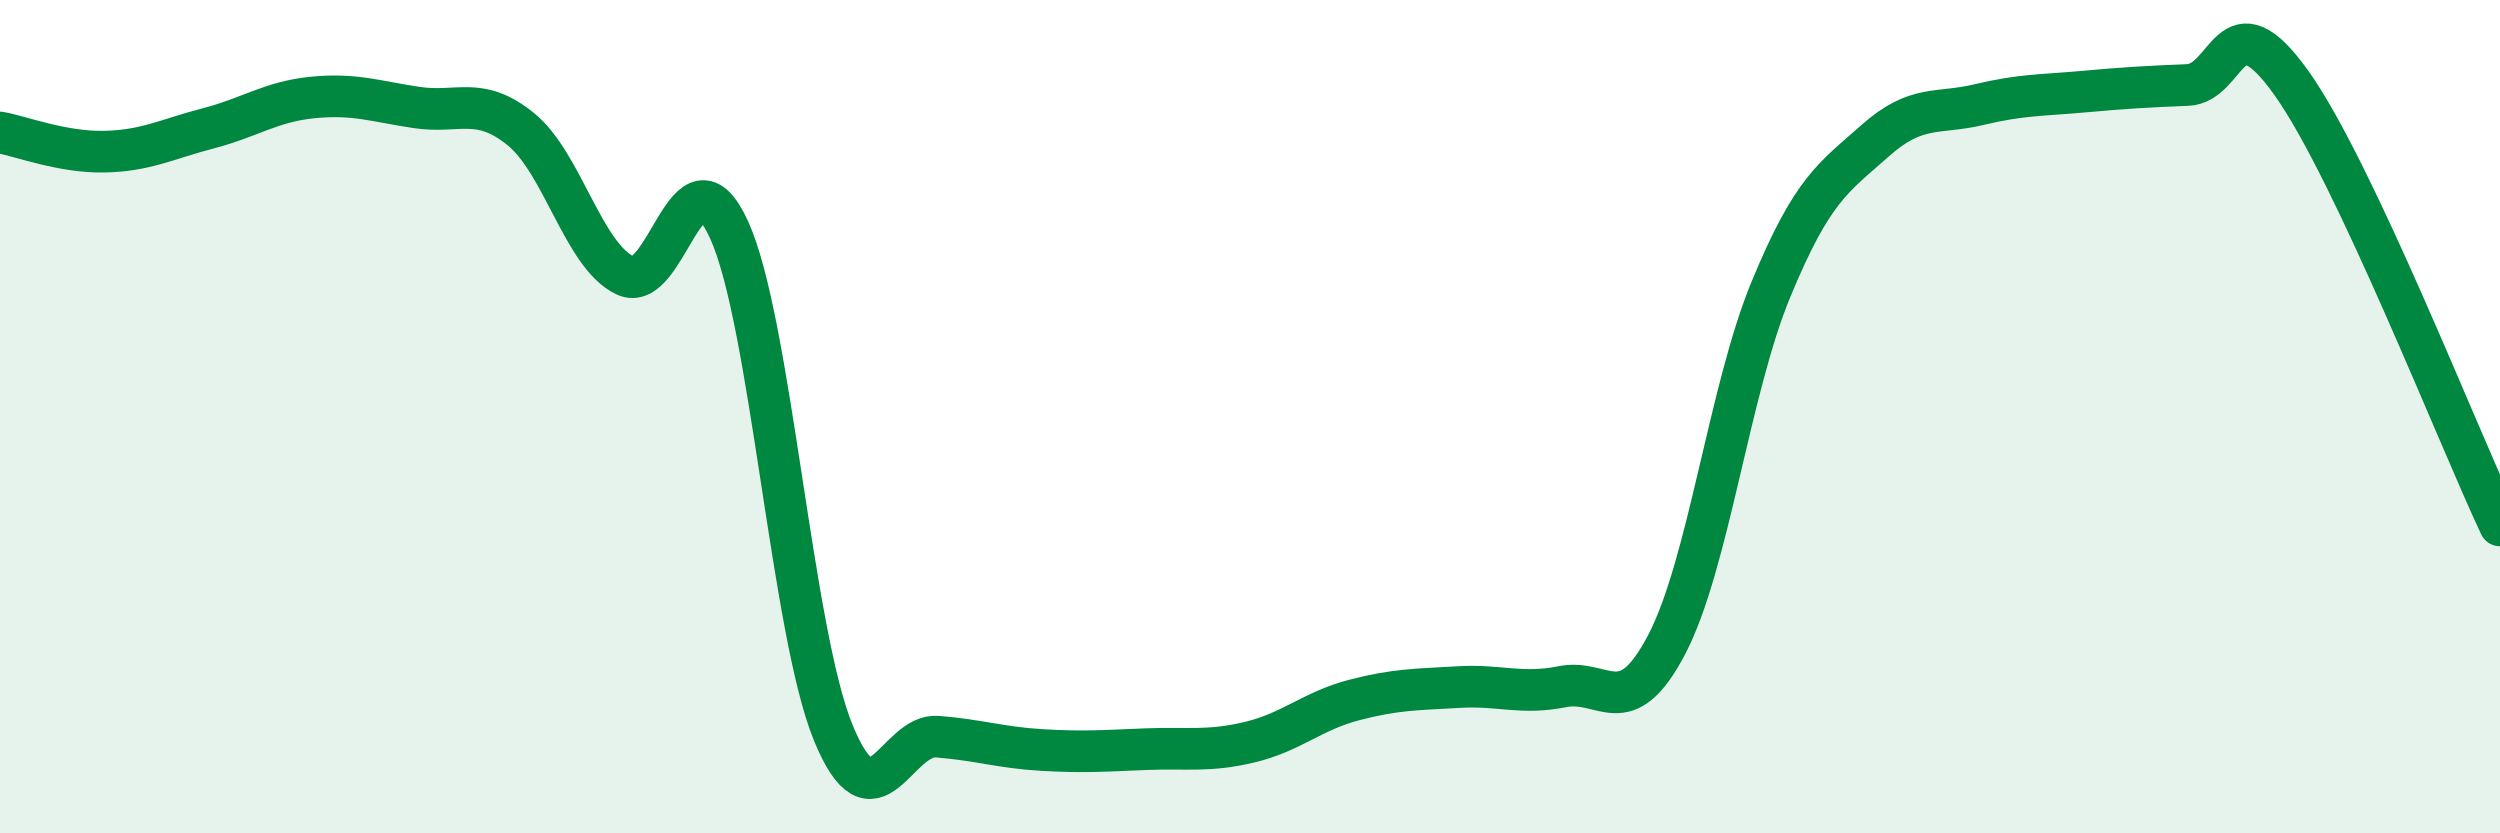
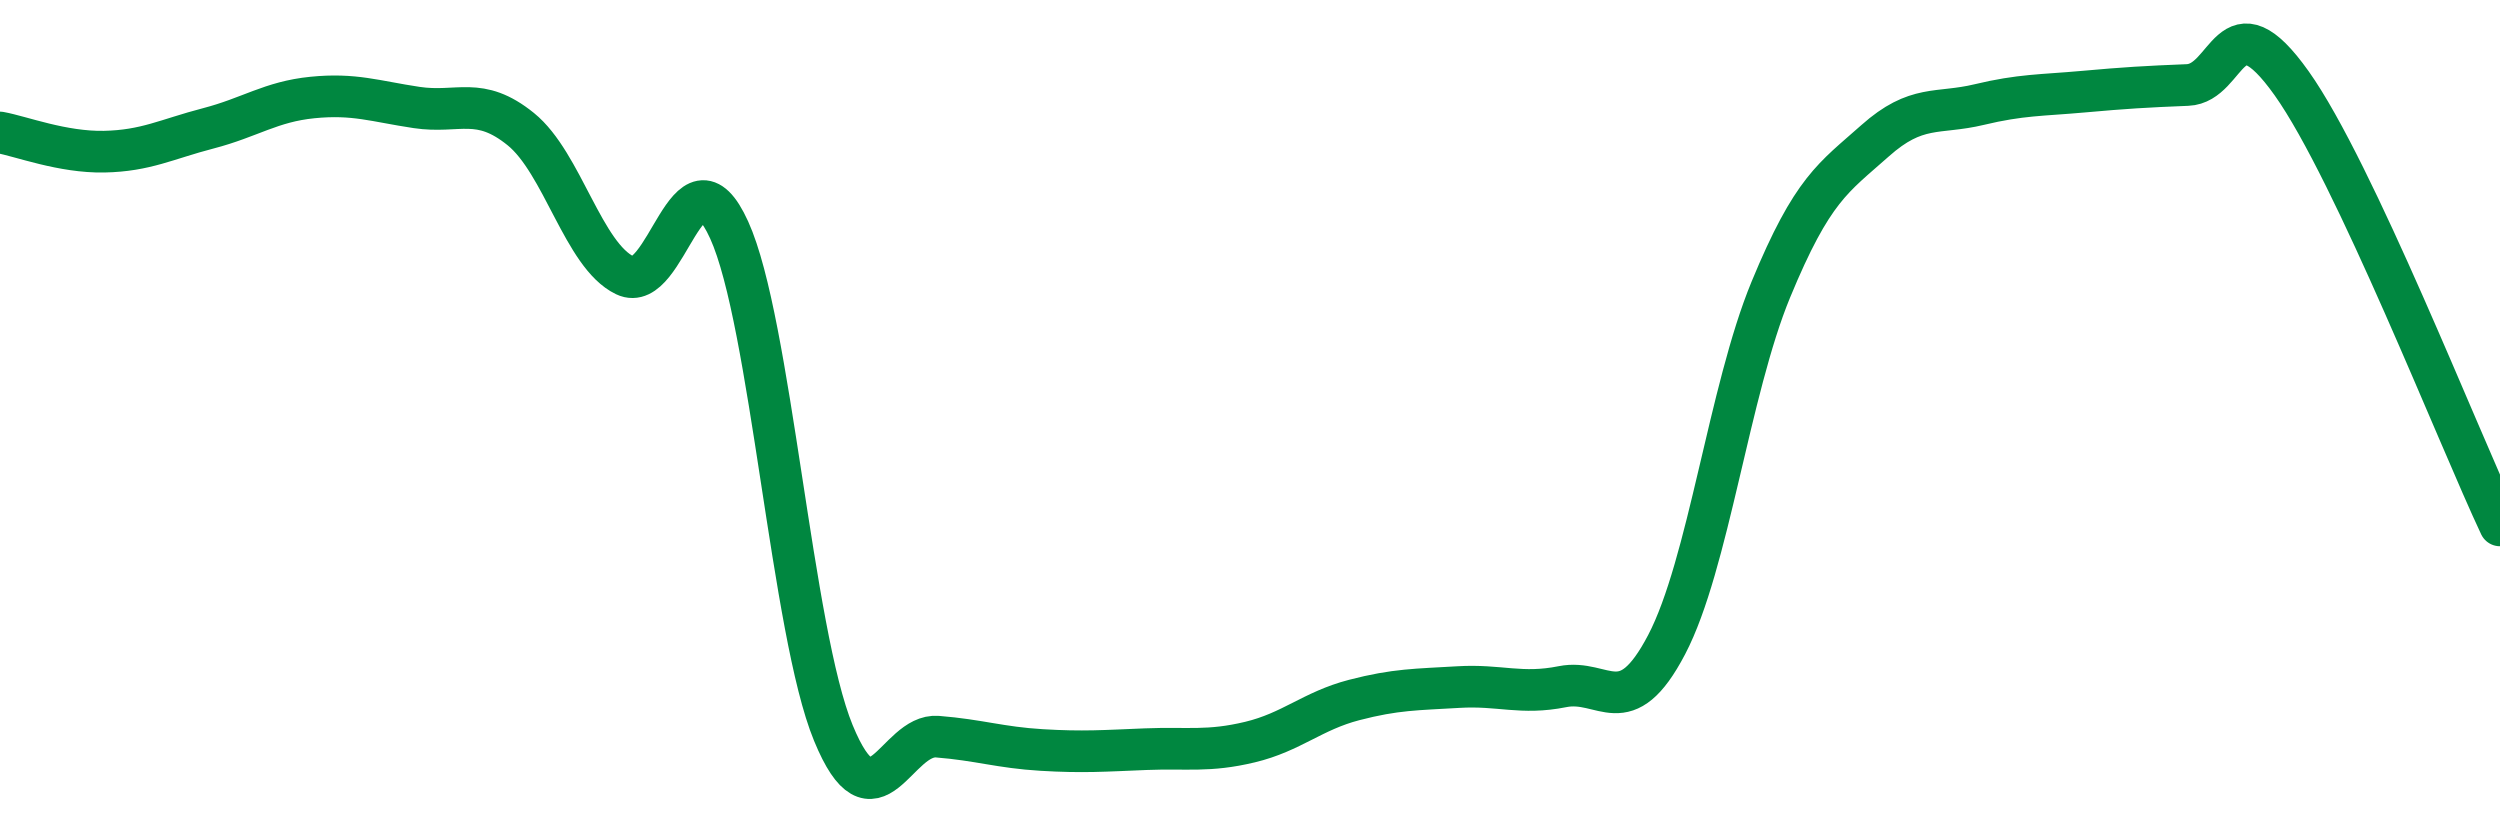
<svg xmlns="http://www.w3.org/2000/svg" width="60" height="20" viewBox="0 0 60 20">
-   <path d="M 0,3.18 C 0.5,3.27 1.5,3.66 2.5,3.64 C 3.5,3.62 4,3.34 5,3.08 C 6,2.82 6.5,2.44 7.5,2.34 C 8.5,2.24 9,2.43 10,2.58 C 11,2.73 11.5,2.29 12.5,3.1 C 13.5,3.91 14,6.13 15,6.61 C 16,7.09 16.5,3.32 17.5,5.52 C 18.5,7.72 19,15.16 20,17.59 C 21,20.02 21.5,17.6 22.5,17.68 C 23.5,17.76 24,17.94 25,18 C 26,18.06 26.5,18.02 27.5,17.98 C 28.5,17.94 29,18.05 30,17.81 C 31,17.57 31.5,17.06 32.5,16.8 C 33.5,16.54 34,16.55 35,16.49 C 36,16.43 36.5,16.68 37.5,16.48 C 38.5,16.28 39,17.38 40,15.47 C 41,13.56 41.5,9.37 42.5,6.95 C 43.5,4.53 44,4.27 45,3.38 C 46,2.49 46.5,2.75 47.5,2.51 C 48.5,2.27 49,2.29 50,2.2 C 51,2.11 51.5,2.08 52.5,2.04 C 53.5,2 53.5,-0.11 55,2 C 56.5,4.11 59,10.49 60,12.61L60 20L0 20Z" fill="#008740" opacity="0.1" stroke-linecap="round" stroke-linejoin="round" />
  <path d="M 0,3.18 C 0.5,3.27 1.5,3.66 2.5,3.64 C 3.5,3.62 4,3.34 5,3.08 C 6,2.82 6.5,2.44 7.5,2.34 C 8.5,2.24 9,2.43 10,2.58 C 11,2.73 11.5,2.29 12.5,3.1 C 13.5,3.91 14,6.13 15,6.61 C 16,7.09 16.5,3.32 17.5,5.52 C 18.5,7.72 19,15.16 20,17.59 C 21,20.02 21.5,17.6 22.5,17.68 C 23.5,17.76 24,17.94 25,18 C 26,18.06 26.5,18.02 27.5,17.98 C 28.5,17.94 29,18.05 30,17.81 C 31,17.57 31.5,17.06 32.5,16.8 C 33.5,16.54 34,16.55 35,16.49 C 36,16.43 36.5,16.68 37.5,16.48 C 38.5,16.28 39,17.38 40,15.47 C 41,13.56 41.5,9.37 42.5,6.95 C 43.5,4.53 44,4.27 45,3.38 C 46,2.49 46.5,2.75 47.5,2.51 C 48.5,2.27 49,2.29 50,2.2 C 51,2.11 51.5,2.08 52.5,2.04 C 53.5,2 53.5,-0.11 55,2 C 56.5,4.11 59,10.49 60,12.61" stroke="#008740" stroke-width="1" fill="none" stroke-linecap="round" stroke-linejoin="round" />
</svg>